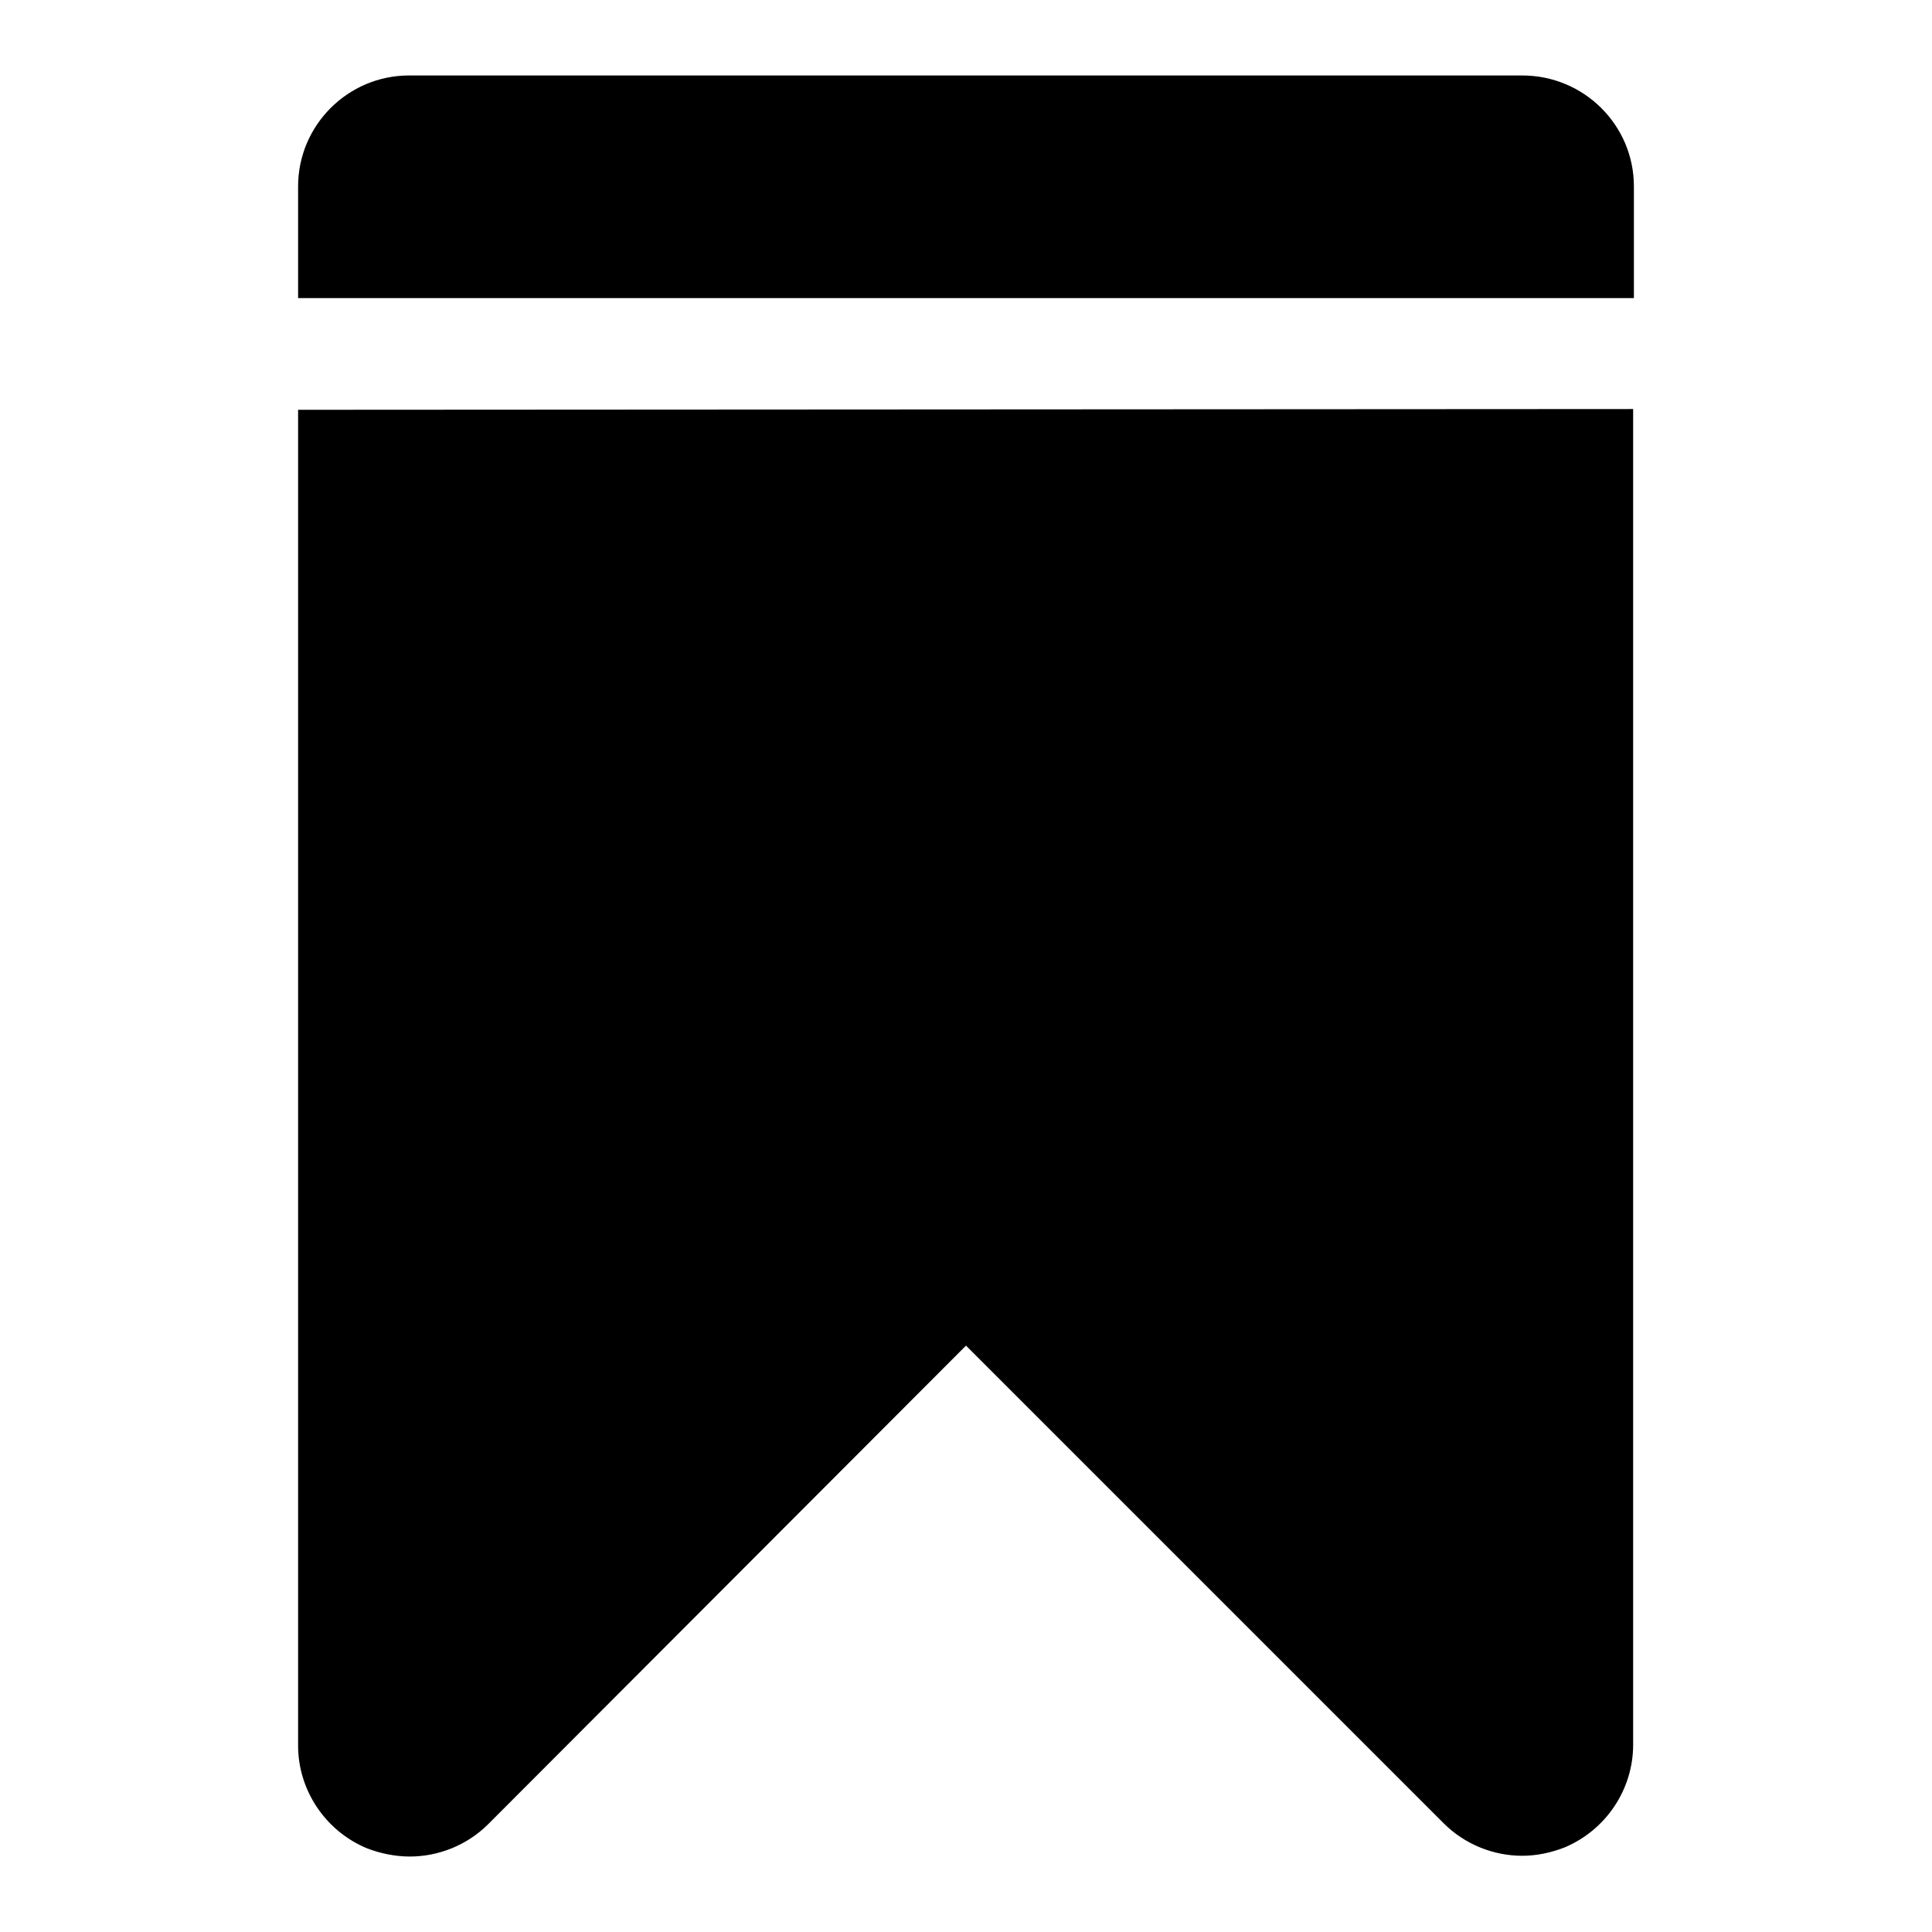
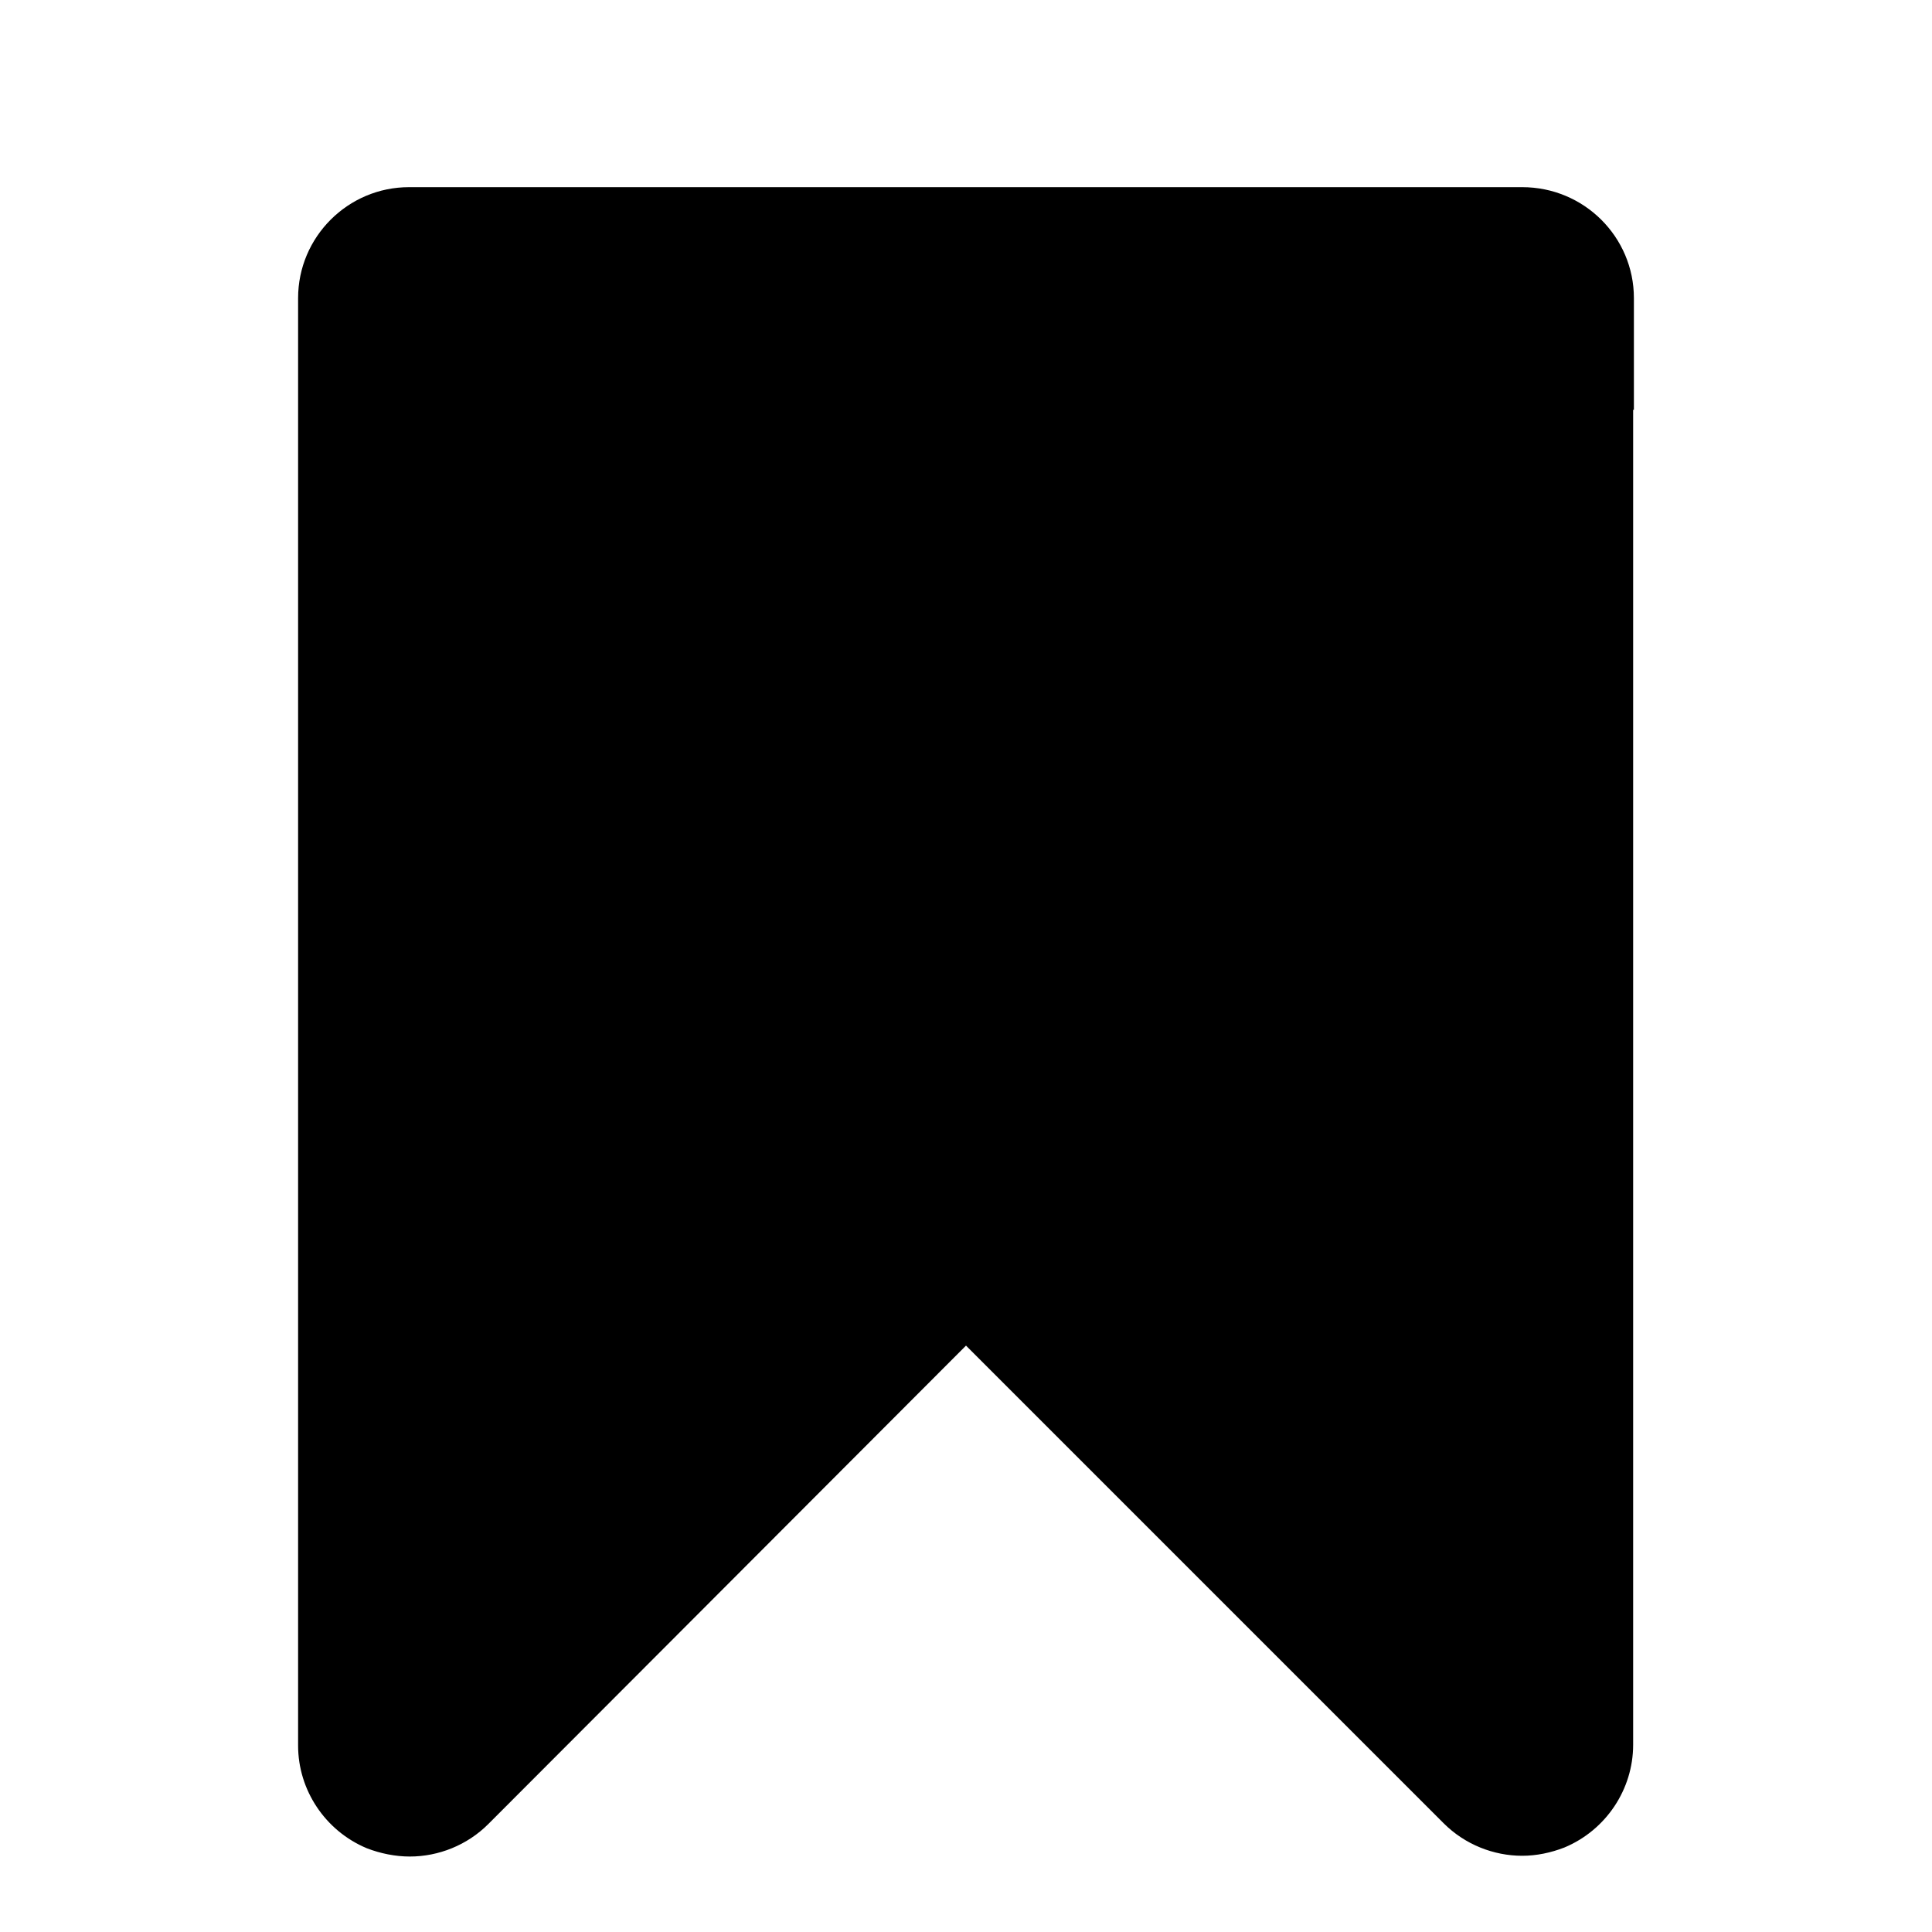
<svg xmlns="http://www.w3.org/2000/svg" version="1.1" x="0px" y="0px" viewBox="0 0 256 256" enable-background="new 0 0 256 256" xml:space="preserve">
  <g>
    <g>
-       <path fill="#000000" d="M39.5,54.3v177c0,5.9,3.6,11.3,9.1,13.6c1.8,0.7,3.8,1.1,5.7,1.1c3.8,0,7.6-1.5,10.4-4.3l63.3-63.4l63.3,63.3c2.8,2.8,6.6,4.3,10.4,4.3c1.9,0,3.8-0.4,5.6-1.1c5.5-2.3,9.1-7.7,9.1-13.6v-177L39.5,54.3L39.5,54.3z M216.5,39.5V24.7c0-8.1-6.6-14.7-14.8-14.7H54.2c-8.1,0-14.7,6.6-14.7,14.7v14.8H216.5z" />
+       <path fill="#000000" d="M39.5,54.3v177c0,5.9,3.6,11.3,9.1,13.6c1.8,0.7,3.8,1.1,5.7,1.1c3.8,0,7.6-1.5,10.4-4.3l63.3-63.4l63.3,63.3c2.8,2.8,6.6,4.3,10.4,4.3c1.9,0,3.8-0.4,5.6-1.1c5.5-2.3,9.1-7.7,9.1-13.6v-177L39.5,54.3L39.5,54.3z M216.5,39.5c0-8.1-6.6-14.7-14.8-14.7H54.2c-8.1,0-14.7,6.6-14.7,14.7v14.8H216.5z" />
    </g>
  </g>
</svg>